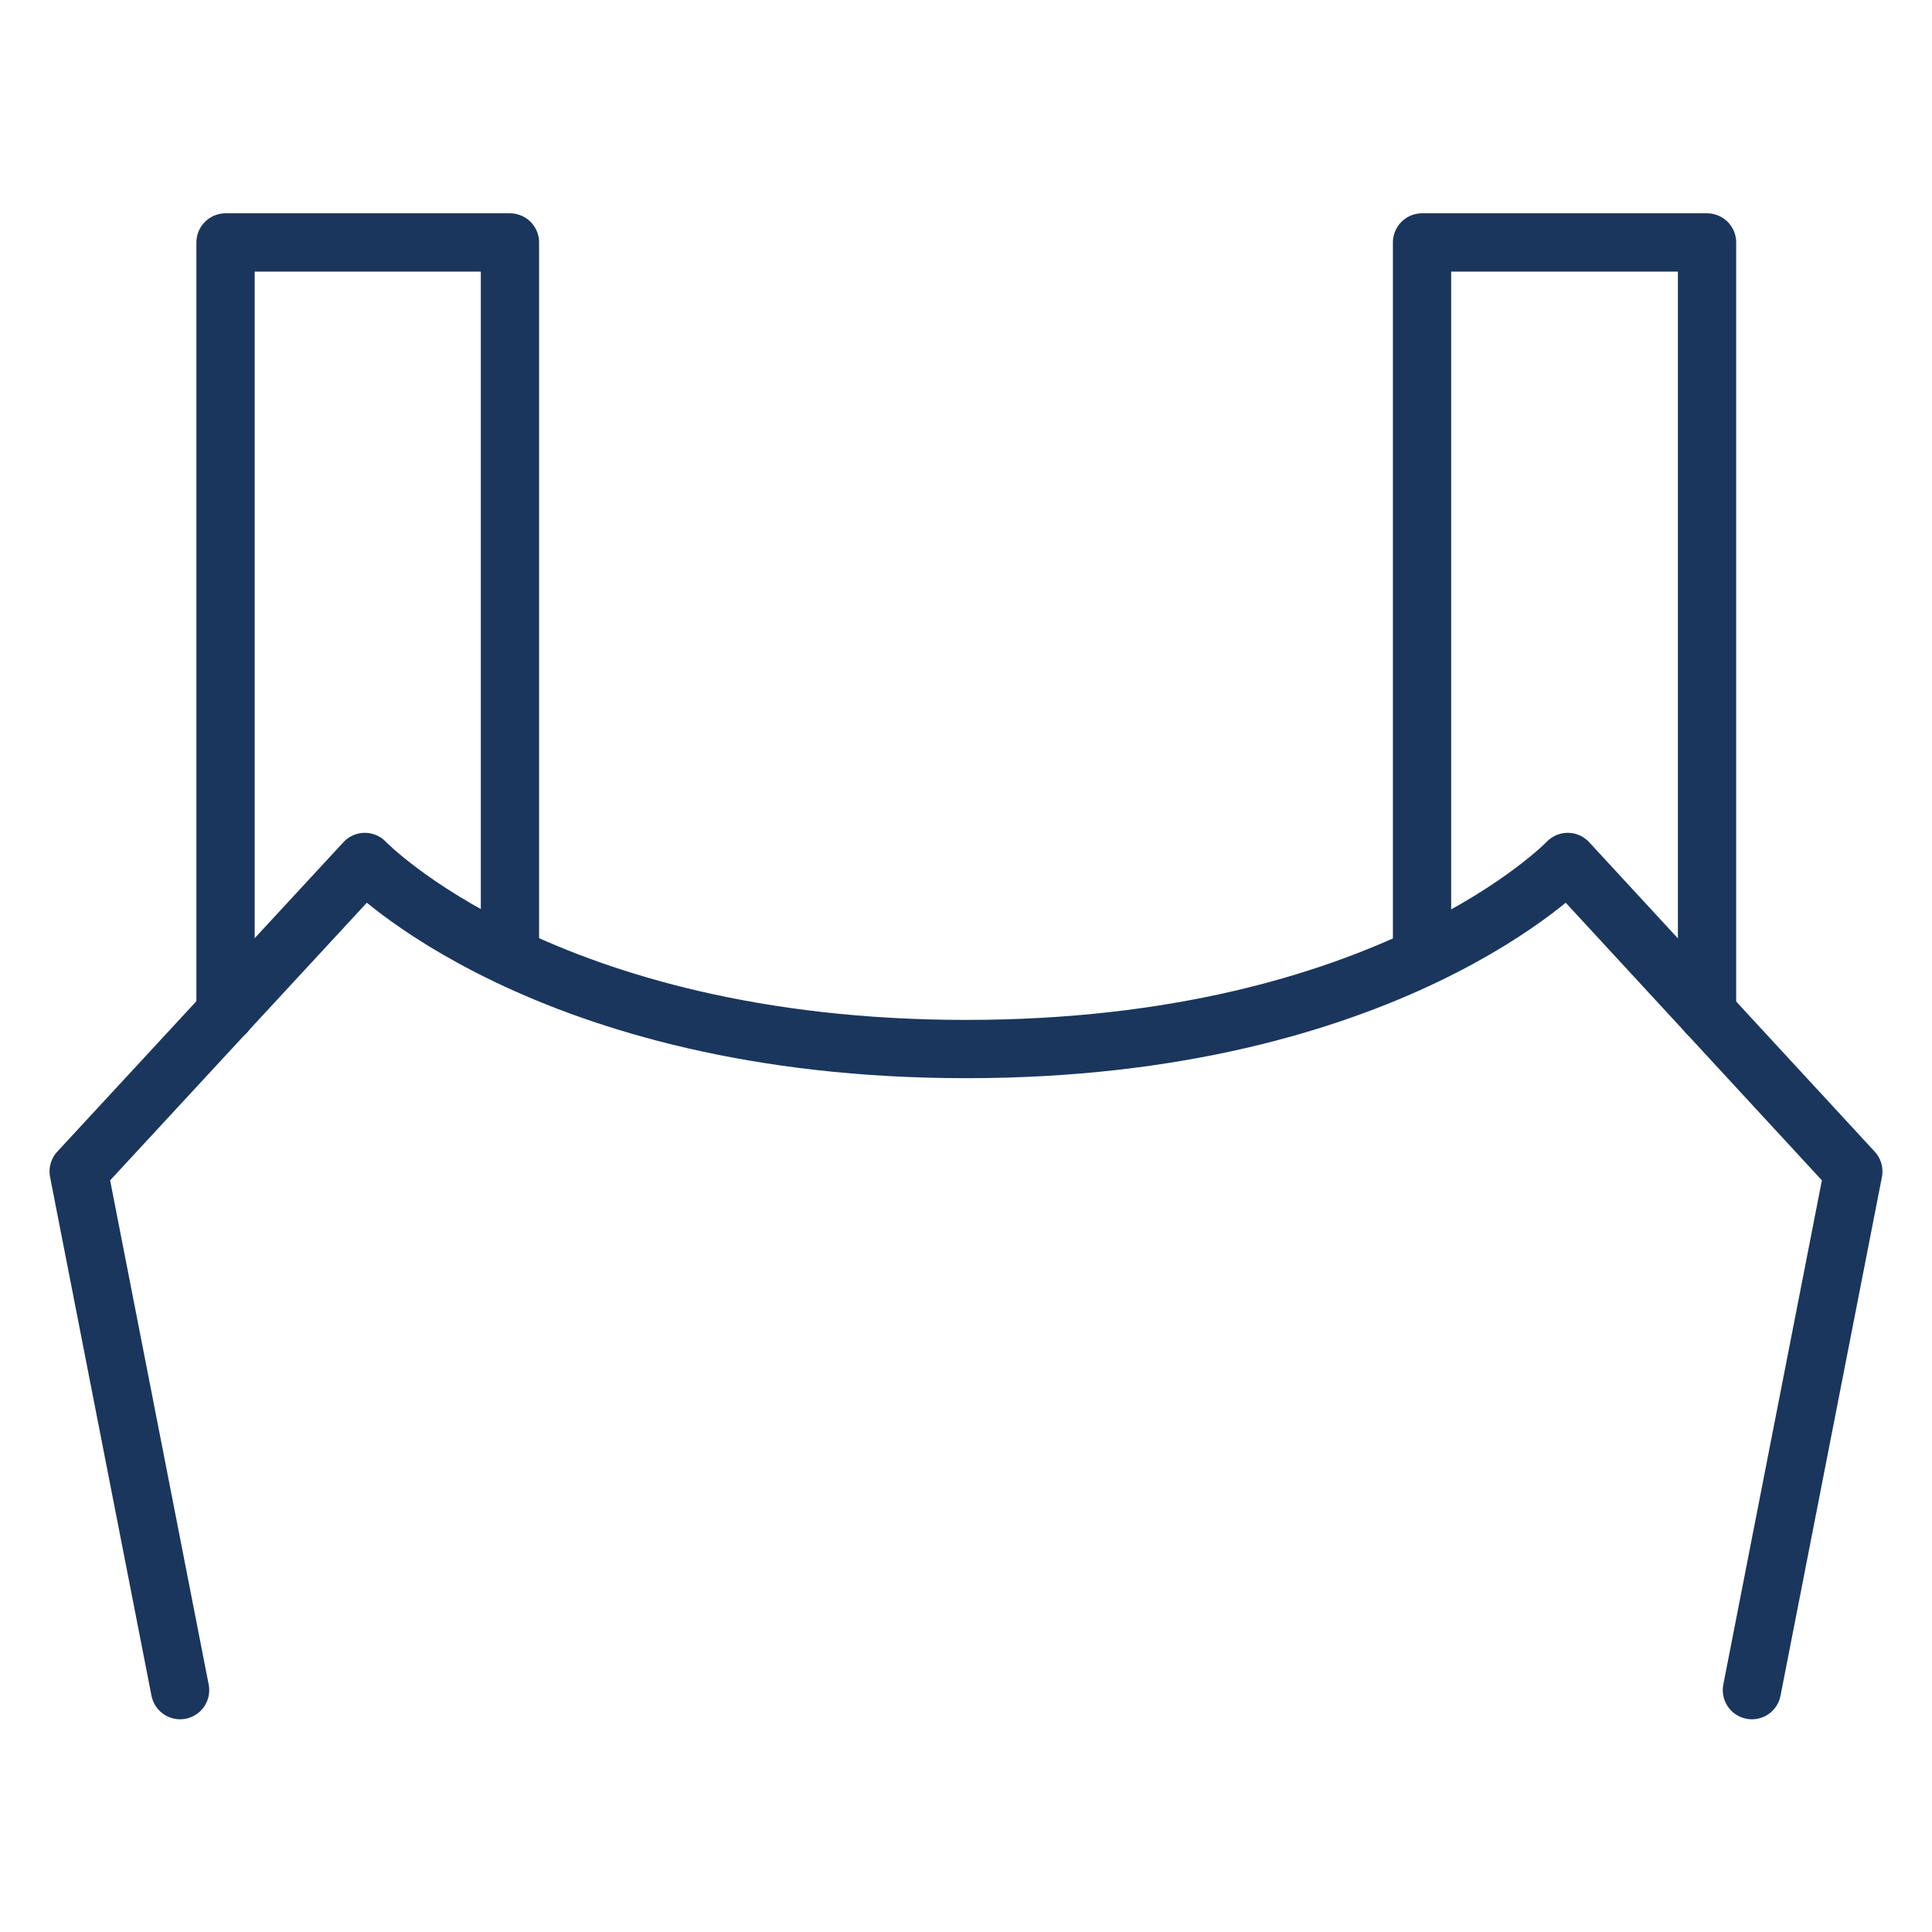
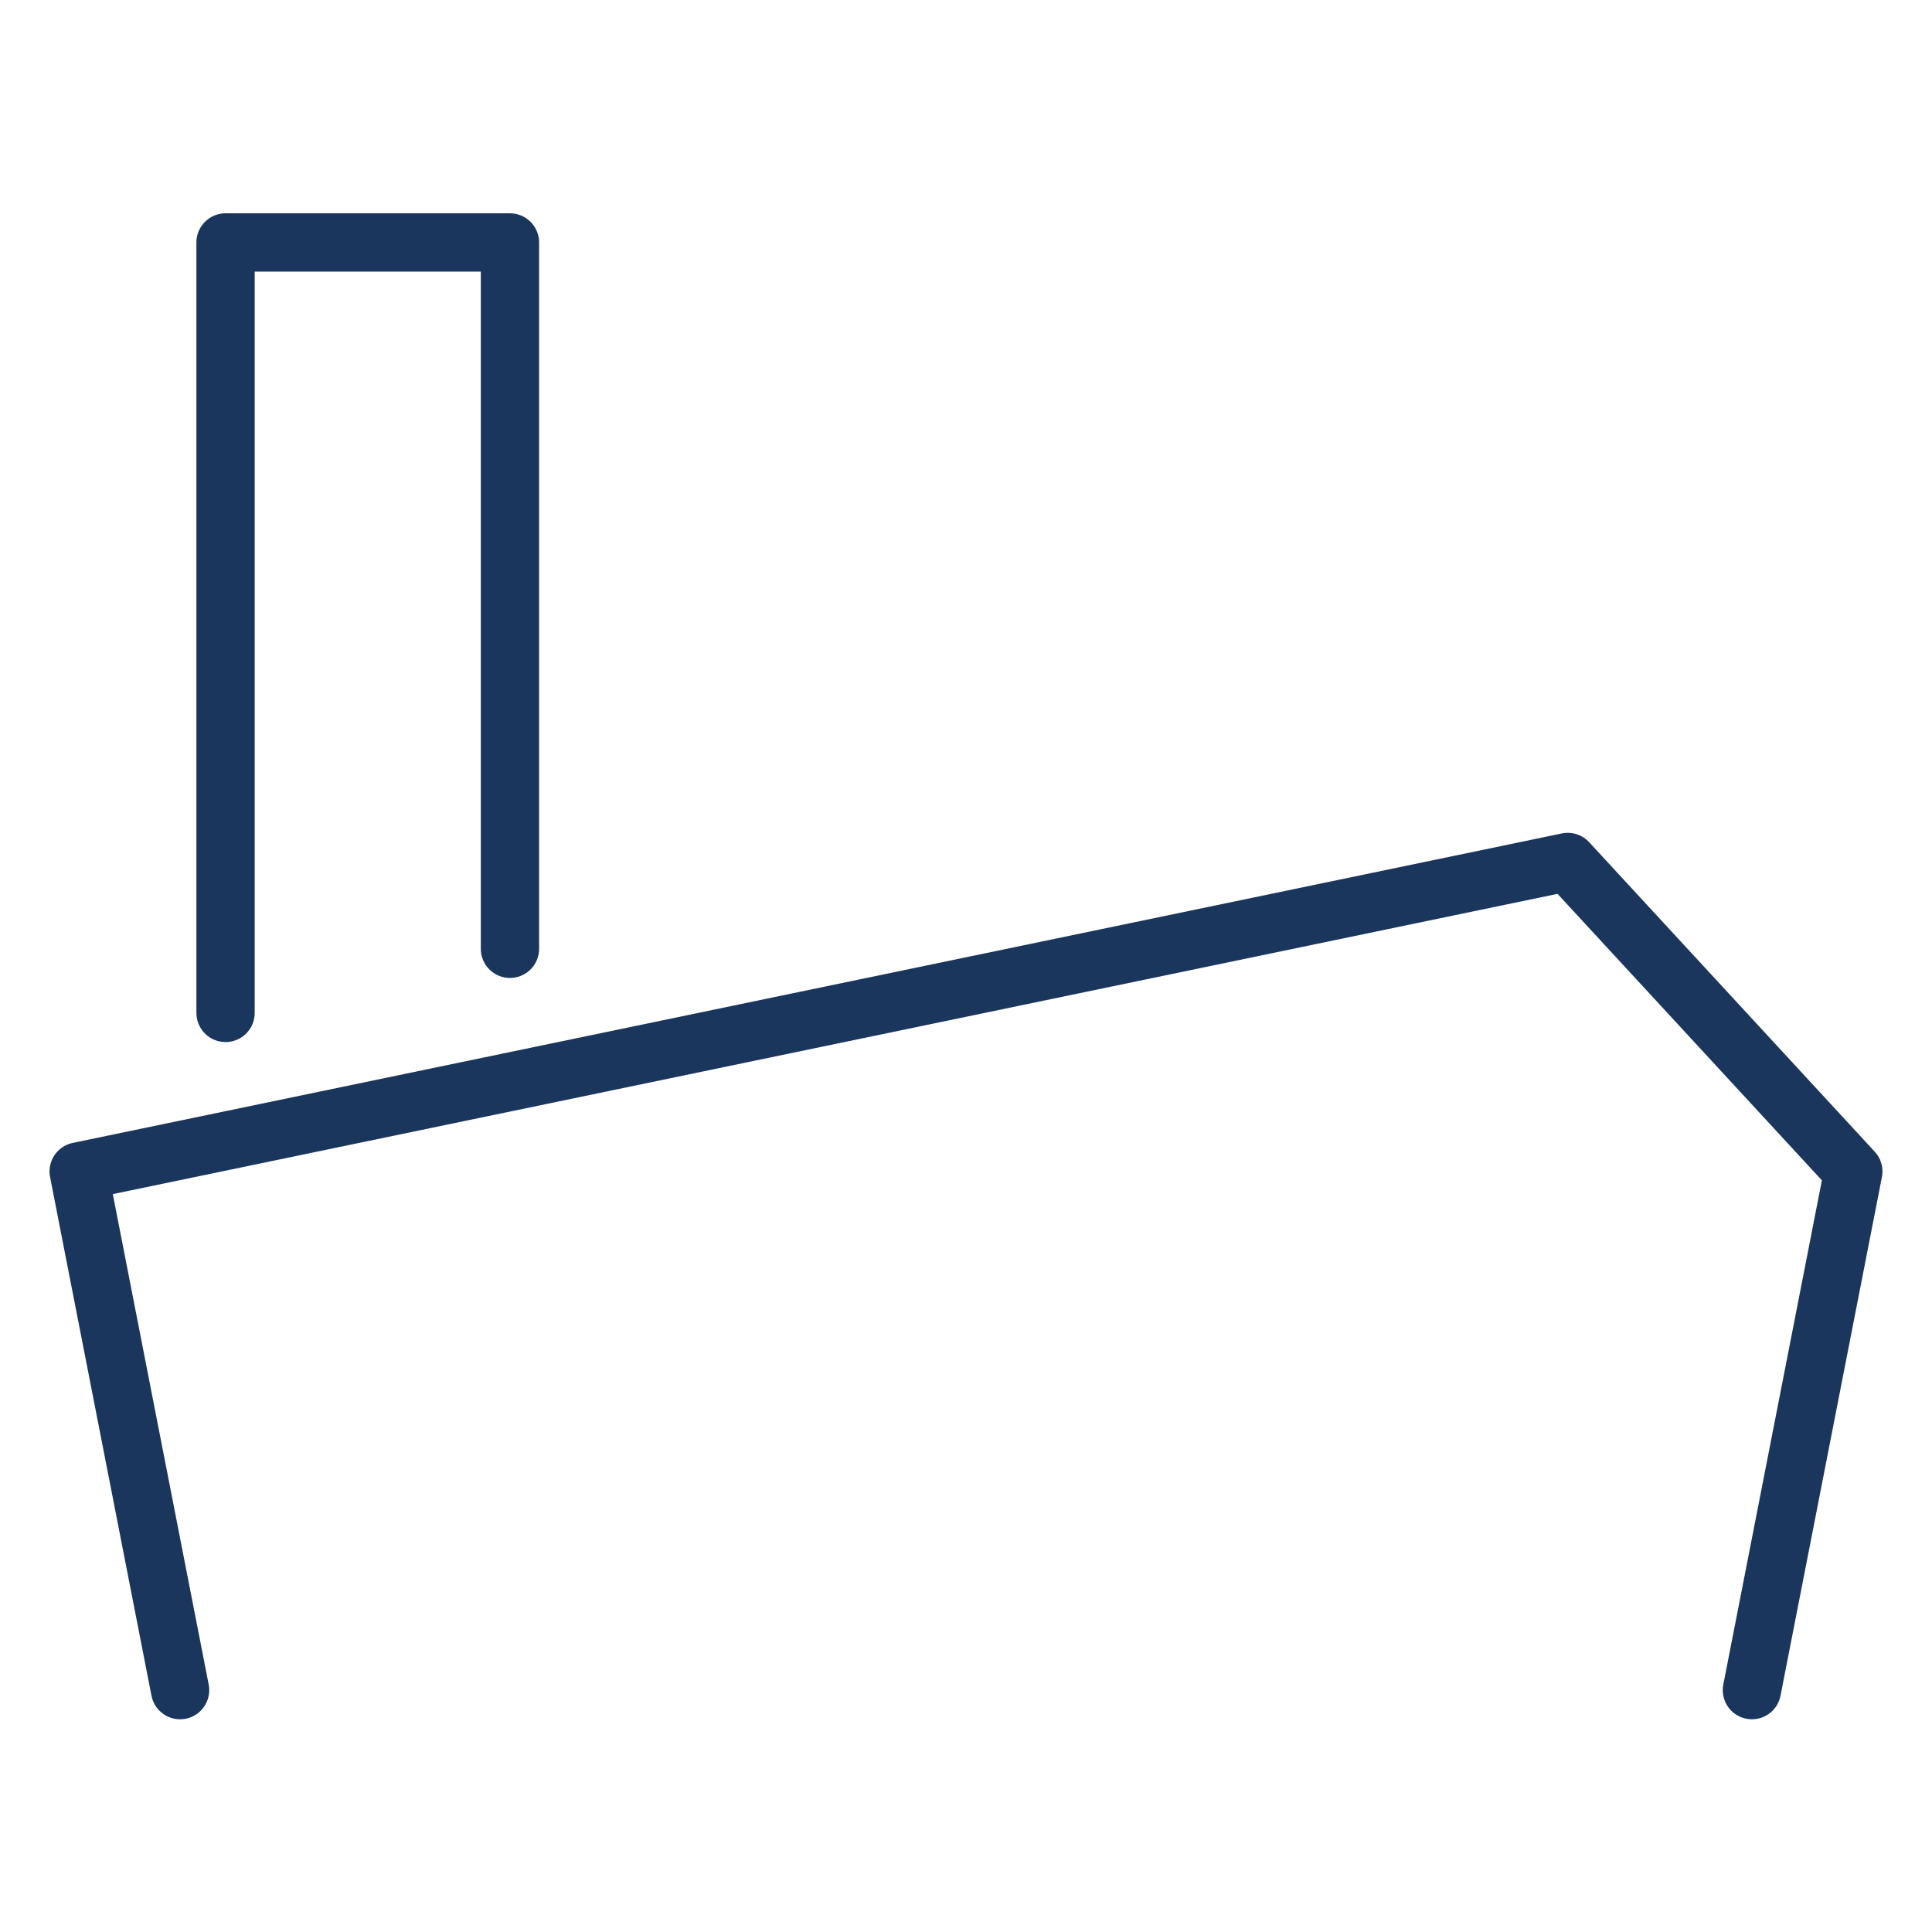
<svg xmlns="http://www.w3.org/2000/svg" viewBox="0 0 33.15 33.15">
  <defs>
    <style>.cls-1,.cls-2{fill:none;}.cls-2{stroke:#1a365d;stroke-linecap:round;stroke-linejoin:round;}</style>
  </defs>
  <g id="Layer_2" data-name="Layer 2">
    <g id="Layer_1-2" data-name="Layer 1">
-       <rect class="cls-1" width="33.15" height="33.15" />
-       <path class="cls-2" d="M30.06,29,31.8,20.1l-4.9-5.31S23.83,18,16.58,18,6.26,14.79,6.26,14.79L1.35,20.1,3.09,29" />
+       <path class="cls-2" d="M30.06,29,31.8,20.1l-4.9-5.31L1.35,20.1,3.09,29" />
      <polyline class="cls-2" points="3.87 17.38 3.87 4.16 8.75 4.16 8.75 16.28" />
-       <polyline class="cls-2" points="24.4 16.3 24.4 4.16 29.29 4.16 29.29 17.38" />
    </g>
  </g>
</svg>